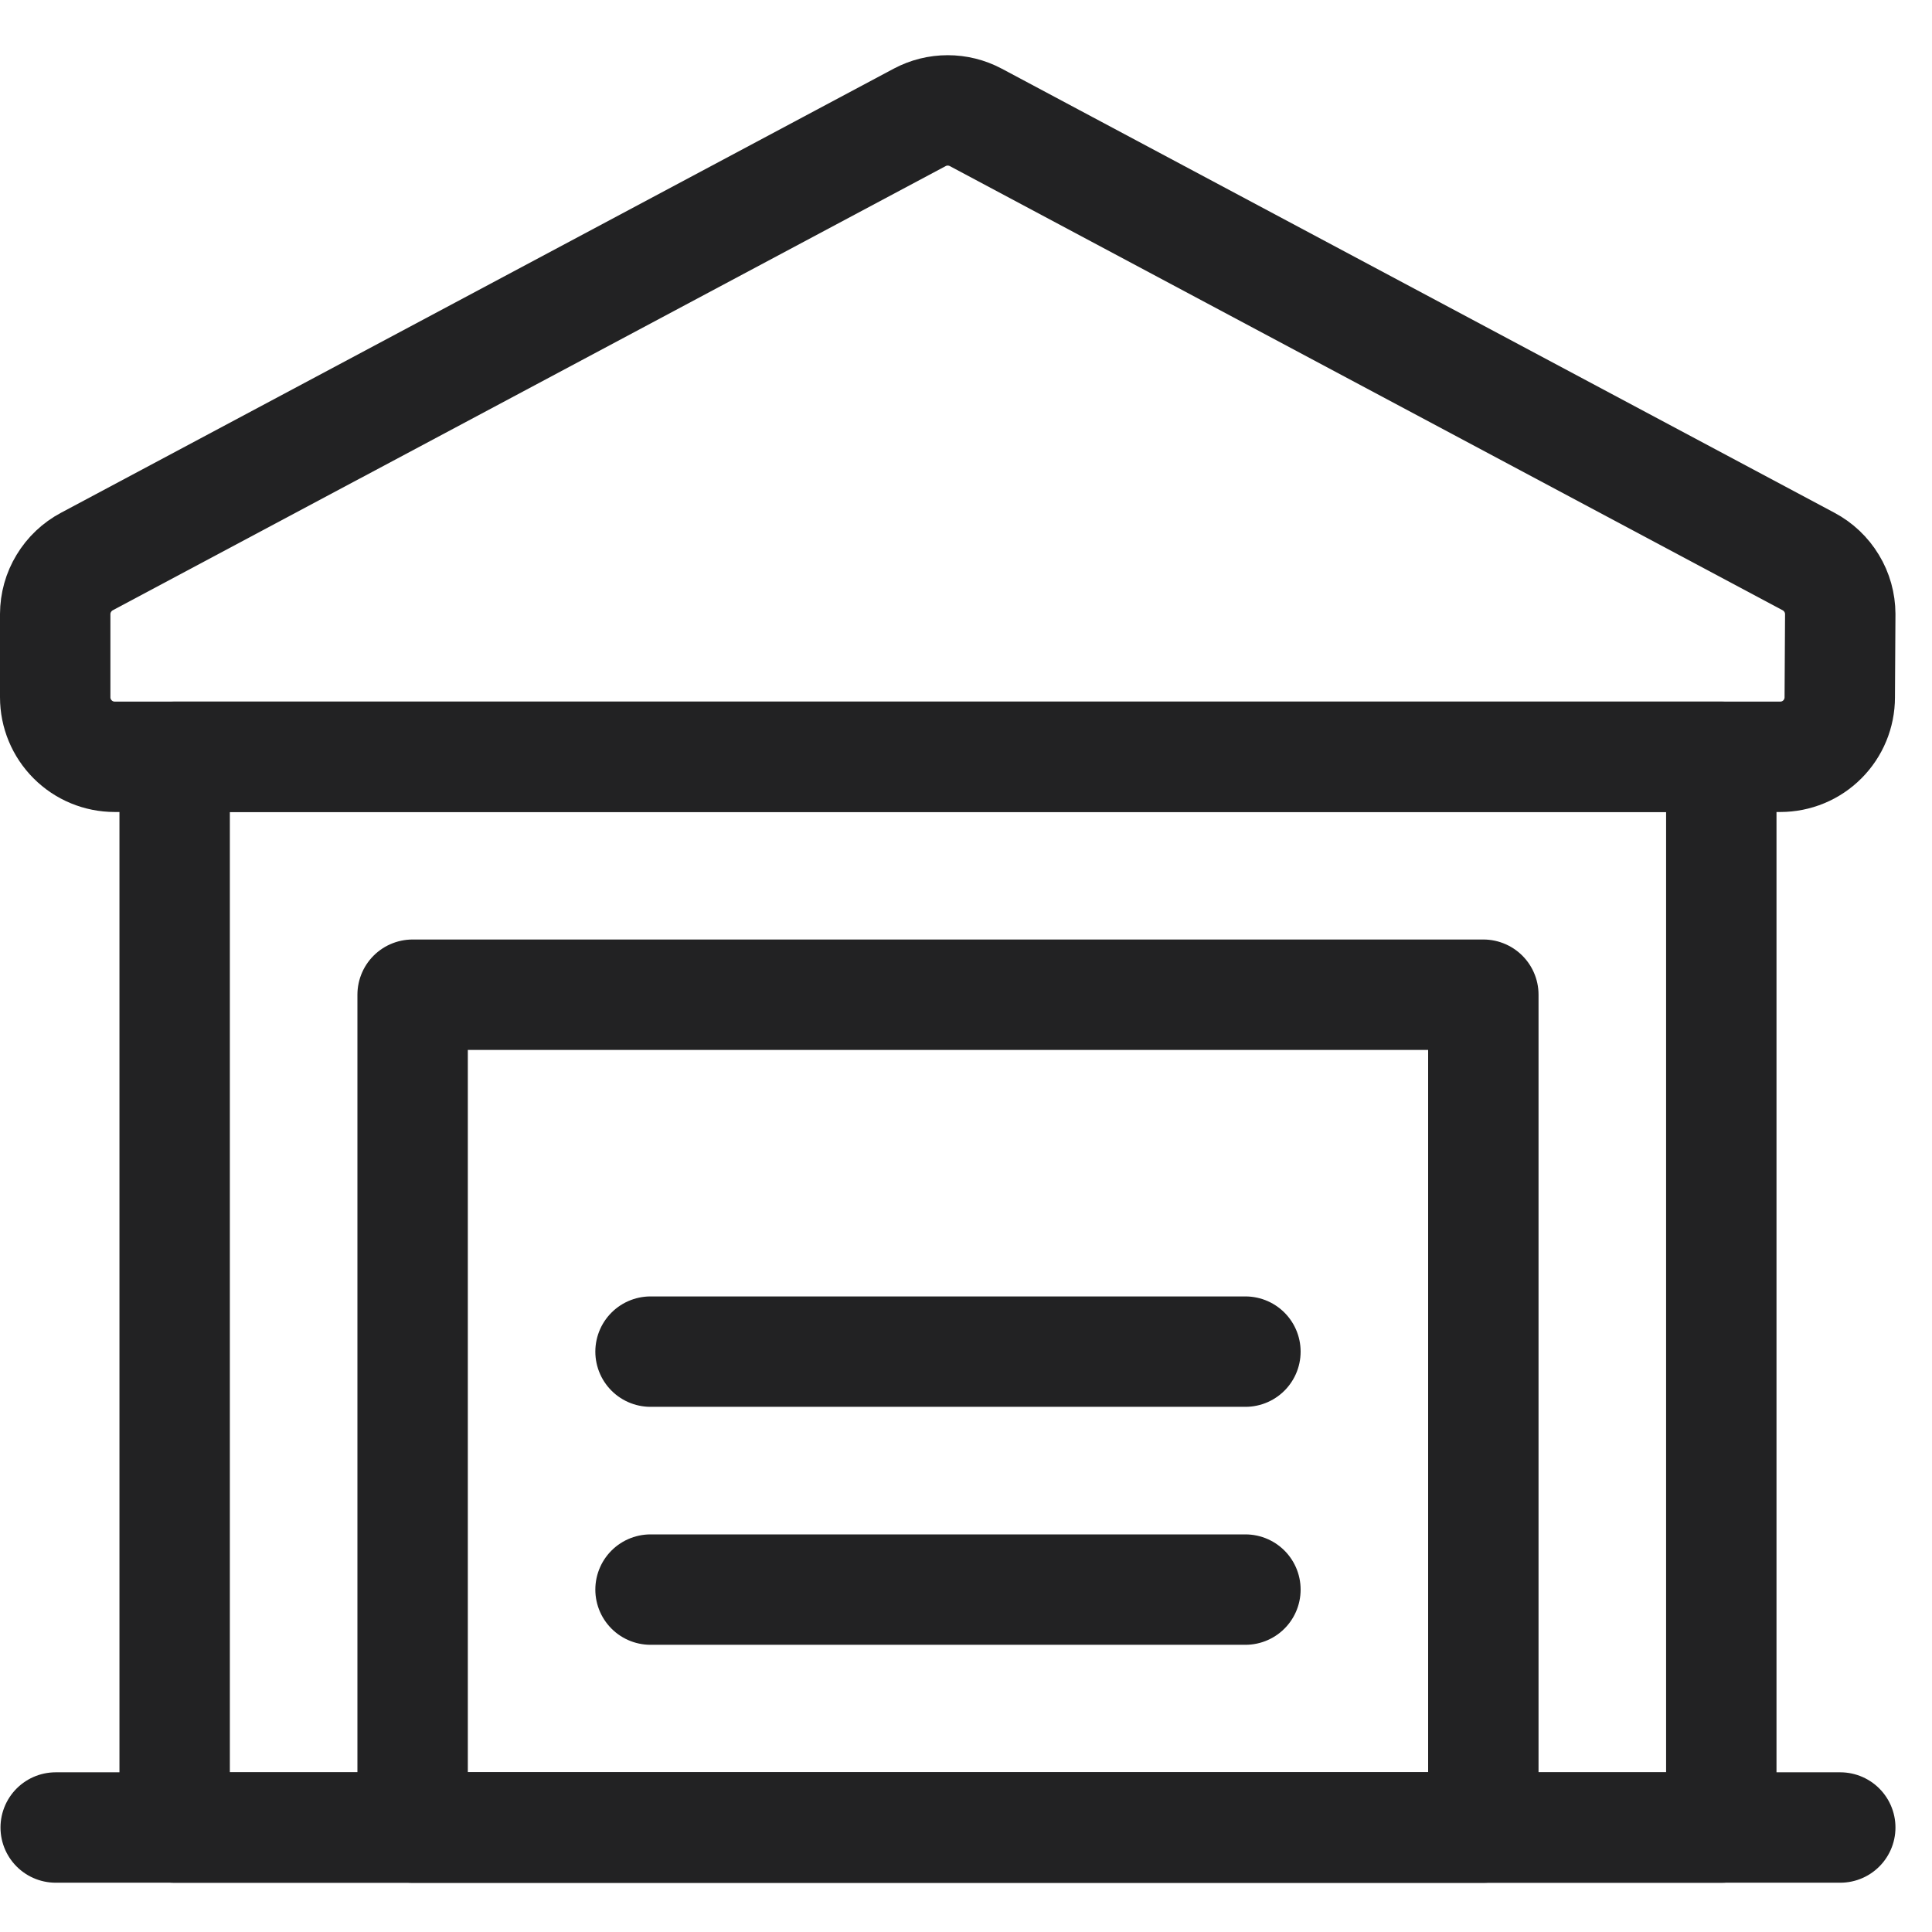
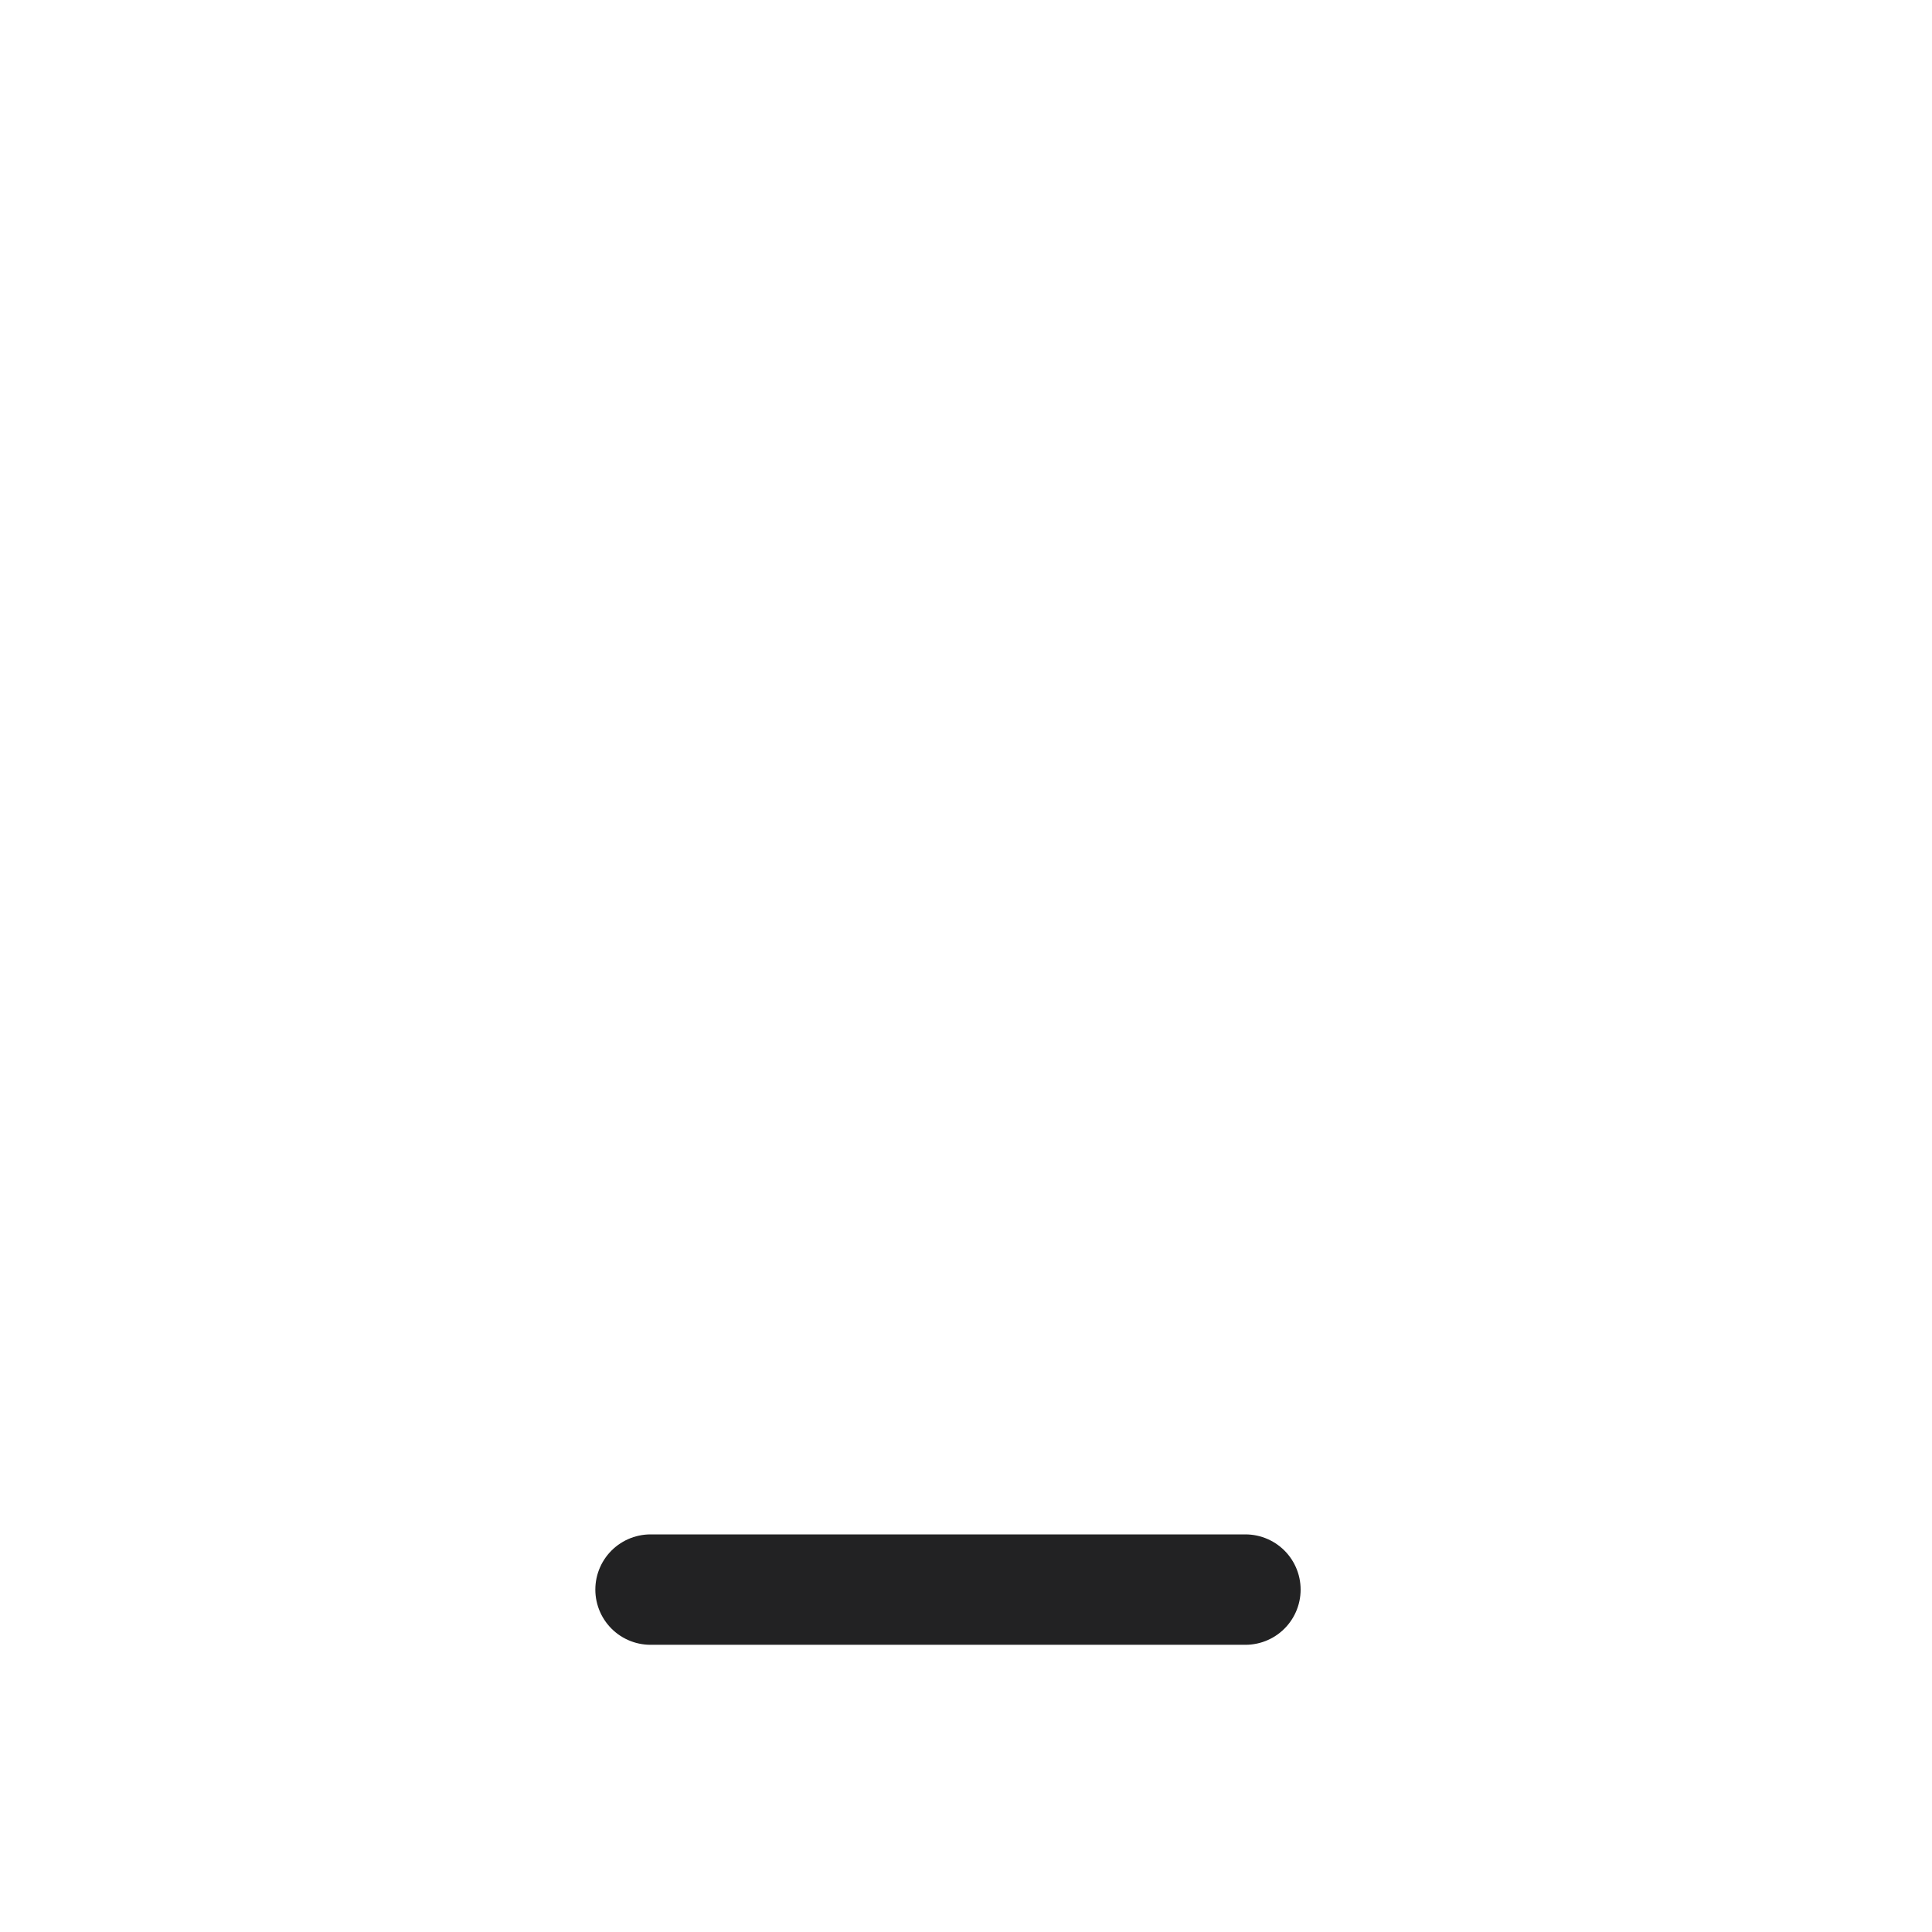
<svg xmlns="http://www.w3.org/2000/svg" width="35" height="35" viewBox="0 0 35 35" fill="none">
-   <path d="M1.009 33.107H33.338" stroke="#222223" stroke-width="2" stroke-linecap="round" stroke-linejoin="round" />
-   <path d="M3.164 13.71H31.183V33.108H3.164V13.71Z" stroke="#222223" stroke-width="2" stroke-linecap="round" stroke-linejoin="round" />
-   <path d="M33.338 11.124C33.337 10.928 33.284 10.736 33.182 10.569C33.081 10.401 32.936 10.264 32.763 10.172L17.676 2.126C17.52 2.043 17.346 2 17.169 2C16.992 2 16.818 2.043 16.662 2.126L1.575 10.172C1.402 10.264 1.257 10.401 1.156 10.569C1.054 10.736 1.001 10.928 1 11.124V12.632C1 12.918 1.114 13.192 1.316 13.394C1.518 13.597 1.792 13.71 2.078 13.71H32.252C32.538 13.71 32.812 13.597 33.014 13.394C33.216 13.192 33.329 12.918 33.329 12.632L33.338 11.124Z" stroke="#222223" stroke-width="2" stroke-linecap="round" stroke-linejoin="round" />
-   <path d="M7.475 18.02H26.872V33.108H7.475V18.02Z" stroke="#222223" stroke-width="2" stroke-linecap="round" stroke-linejoin="round" />
-   <path d="M11.785 24.486H22.562" stroke="#222223" stroke-width="2" stroke-linecap="round" stroke-linejoin="round" />
  <path d="M11.785 28.797H22.562" stroke="#222223" stroke-width="2" stroke-linecap="round" stroke-linejoin="round" />
</svg>